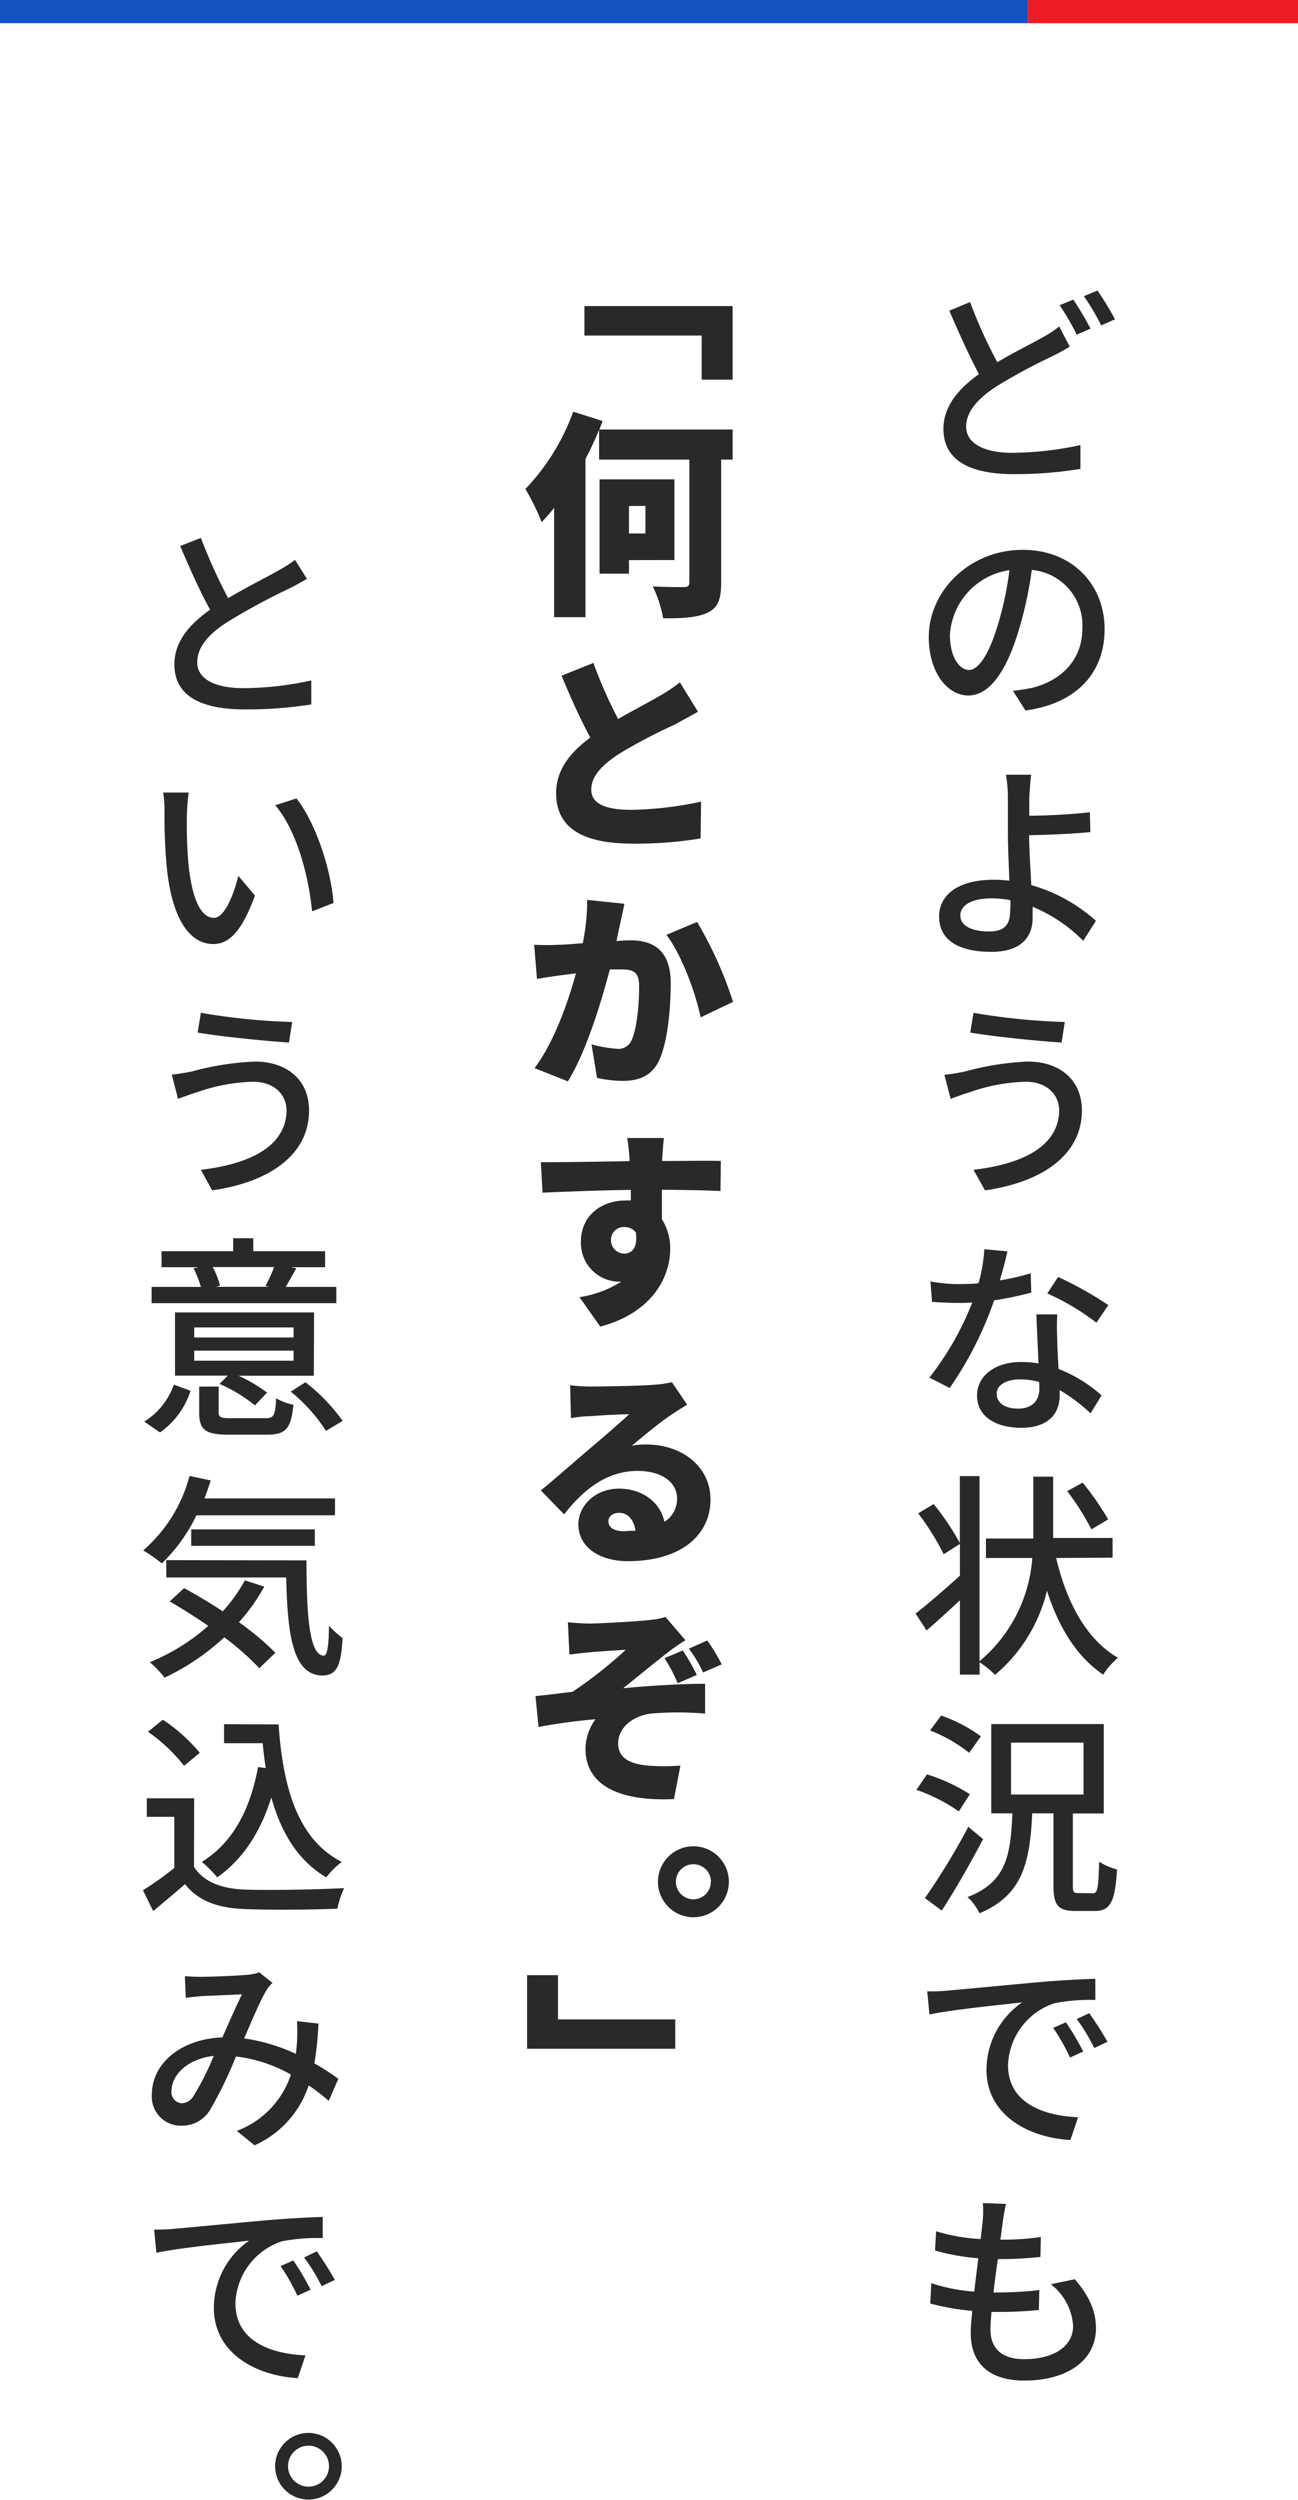
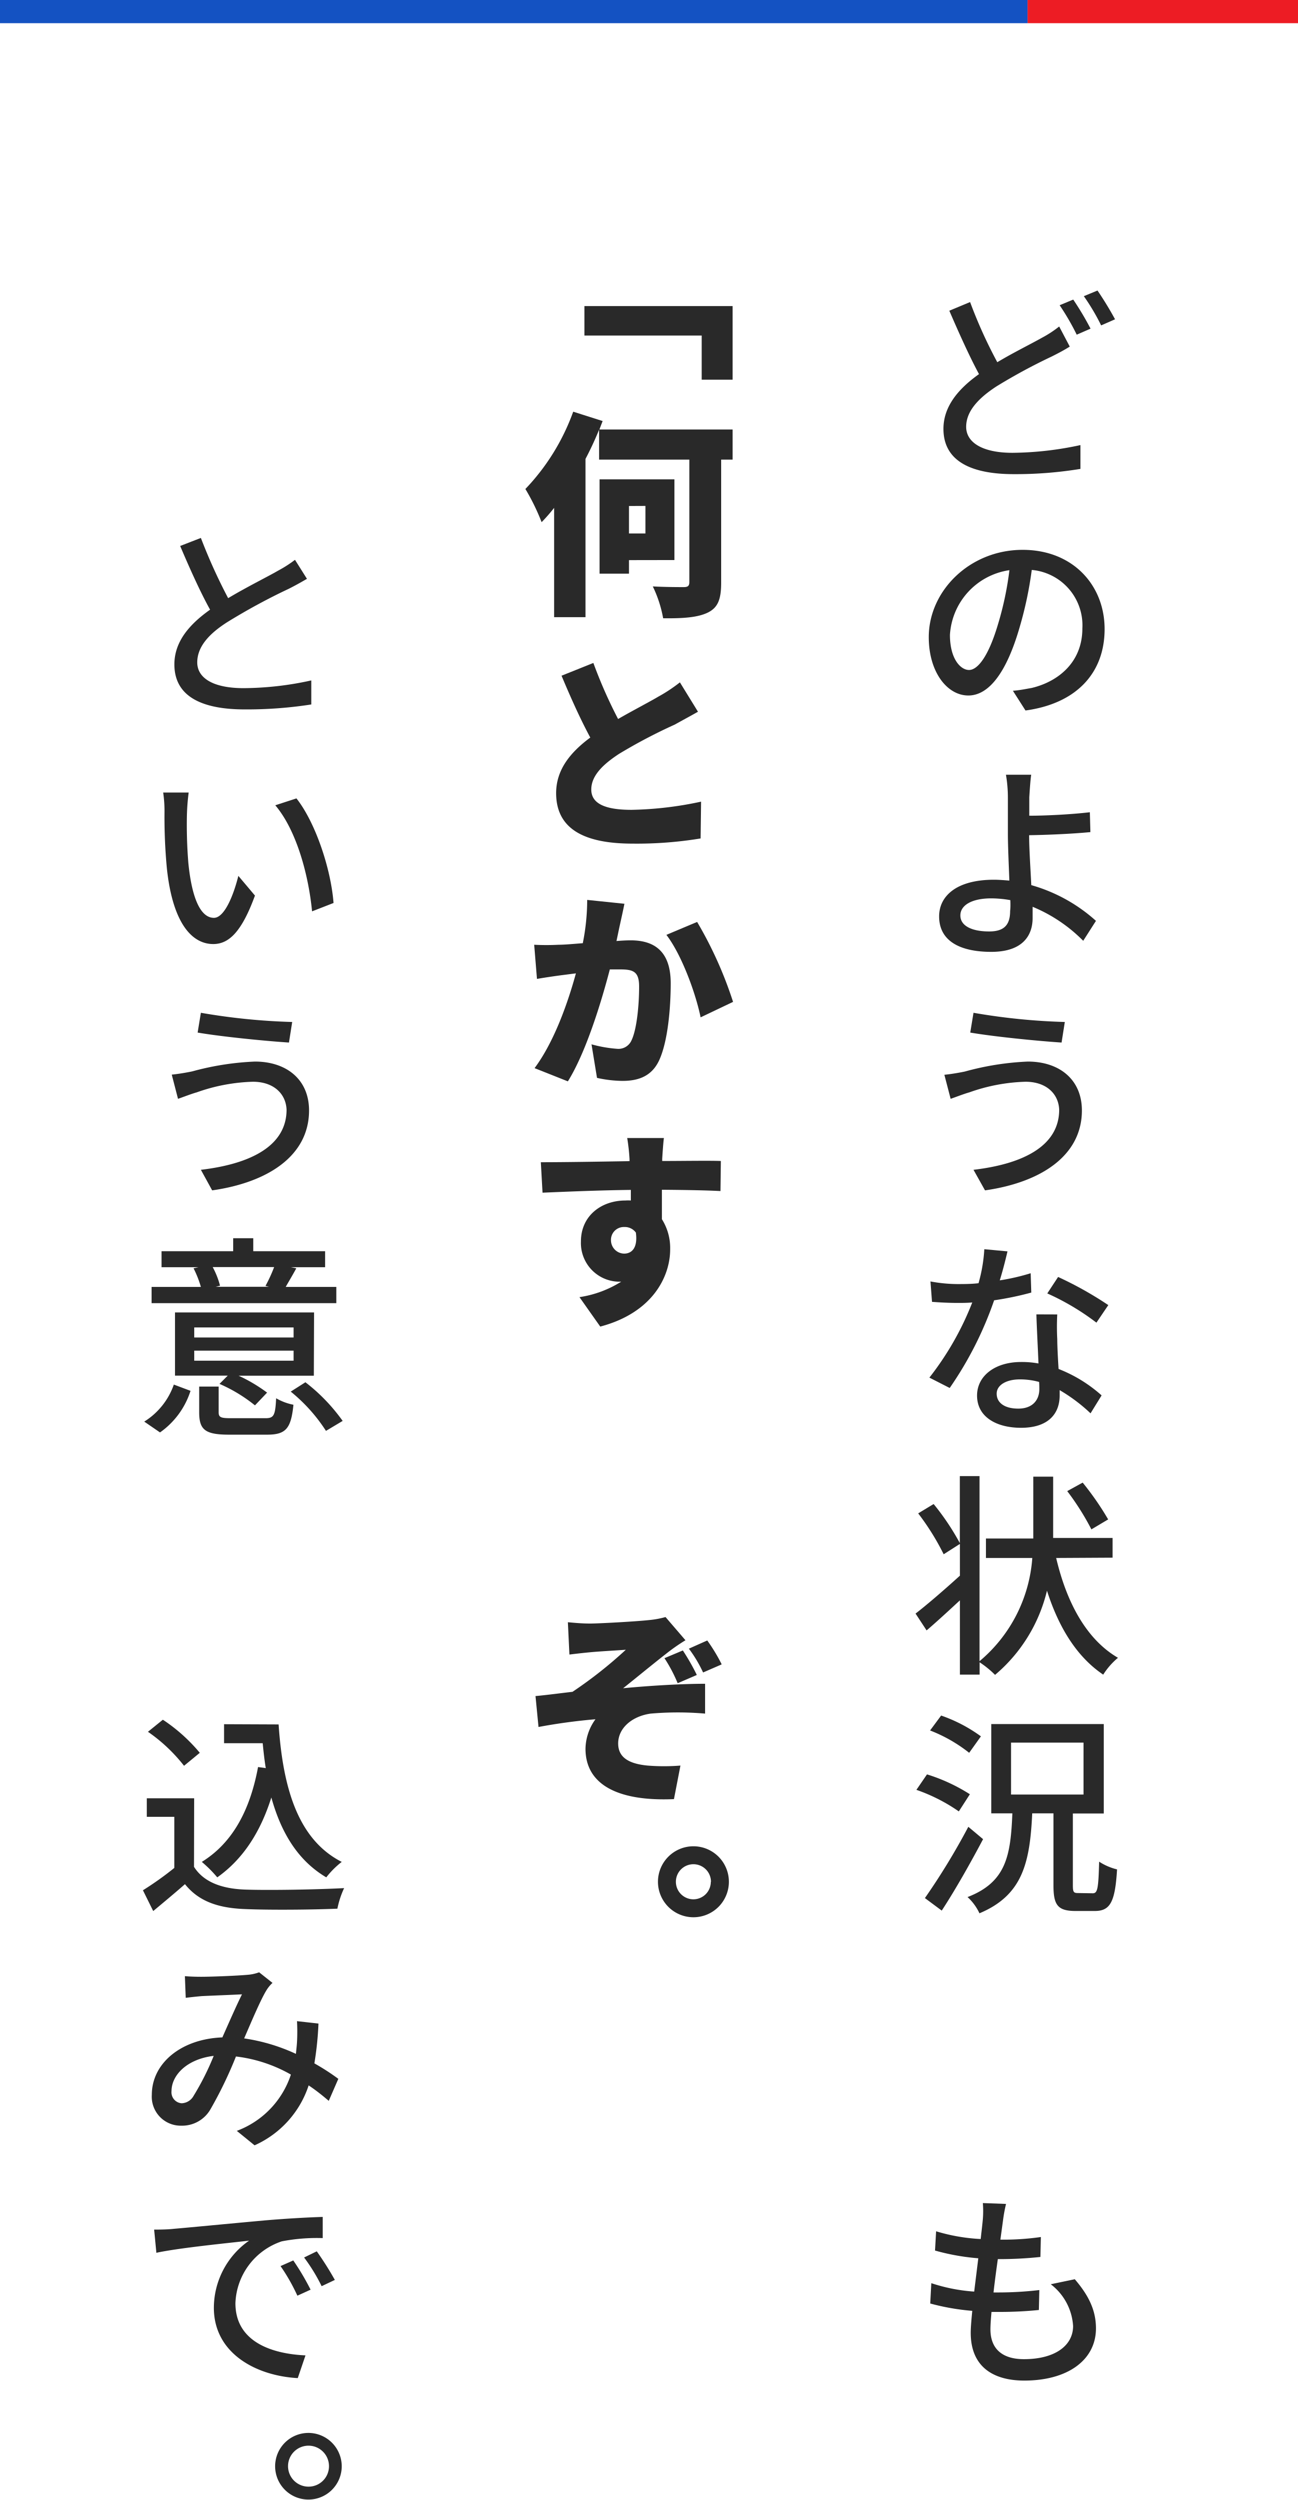
<svg xmlns="http://www.w3.org/2000/svg" viewBox="0 0 168 323.35">
  <defs>
    <style>.cls-1{fill:#1452c2;}.cls-2{fill:#ed1c24;}.cls-3{fill:#292929;}</style>
  </defs>
  <g id="Layer_2" data-name="Layer 2">
    <g id="design">
      <rect class="cls-1" width="133" height="3" />
      <rect class="cls-2" x="133" width="35" height="3" />
      <path class="cls-3" d="M138.46,44.83c-.72.45-1.45.84-2.35,1.29A73.55,73.55,0,0,0,128.94,50c-2.4,1.57-3.89,3.25-3.89,5.21s2,3.36,6,3.36a43,43,0,0,0,8.79-1l0,3.08a52,52,0,0,1-8.63.68c-5.23,0-9.1-1.52-9.1-5.86,0-2.85,1.85-5.12,4.6-7.08-1.24-2.3-2.61-5.35-3.84-8.2l2.69-1.12a61.48,61.48,0,0,0,3.52,7.78c2.22-1.32,4.46-2.41,5.83-3.19a14.2,14.2,0,0,0,2.18-1.43Zm.45-6.08a38.42,38.42,0,0,1,2.24,3.76l-1.79.78a31.66,31.66,0,0,0-2.21-3.81Zm3.14-1.17a43.2,43.2,0,0,1,2.27,3.72l-1.8.79a27.86,27.86,0,0,0-2.24-3.78Z" />
      <path class="cls-3" d="M131.1,89.35c1-.08,1.74-.25,2.41-.36,3.47-.82,6.58-3.34,6.58-7.7a7.19,7.19,0,0,0-6.55-7.57,48.59,48.59,0,0,1-1.63,7.62c-1.62,5.52-3.86,8.62-6.58,8.62s-5.12-3-5.12-7.55c0-6,5.32-11.29,12.15-11.29,6.5,0,10.61,4.57,10.61,10.25S139.33,91,132.73,91.9Zm-1.93-8.6a41.73,41.73,0,0,0,1.48-7,9,9,0,0,0-7.7,8.37c0,3.11,1.38,4.54,2.47,4.54S127.91,85,129.17,80.75Z" />
      <path class="cls-3" d="M141.13,107.63c-2.36.23-5.72.37-7.93.4,0,1.73.17,4.19.28,6.46a21.07,21.07,0,0,1,8.37,4.62l-1.65,2.58a19.87,19.87,0,0,0-6.55-4.4c0,.56,0,1.07,0,1.46,0,2.29-1.32,4.37-5.35,4.37-3.78,0-6.75-1.24-6.75-4.59,0-2.64,2.27-4.74,7.09-4.74.67,0,1.34.06,2,.11-.08-2.15-.19-4.56-.19-6.07s0-3.56,0-4.7a17.54,17.54,0,0,0-.25-2.92h3.27c-.11.67-.19,2-.25,2.92v2.38c2.18,0,5.49-.17,7.84-.45Zm-10.36,8.8a14.55,14.55,0,0,0-2.47-.23c-2.49,0-4,.87-4,2.21s1.46,2.07,3.73,2.07c1.9,0,2.71-.81,2.71-2.65C130.79,117.46,130.79,117,130.77,116.43Z" />
      <path class="cls-3" d="M132.73,139.92a23.61,23.61,0,0,0-7.26,1.37c-.78.22-1.7.59-2.43.84l-.81-3.11c.81-.08,1.84-.25,2.65-.42a36.13,36.13,0,0,1,8.15-1.29c4.06,0,7,2.3,7,6.33,0,5.83-5.29,9.3-12.54,10.33L126,151.31c6.63-.78,11.09-3.19,11.09-7.78C137,141.46,135.41,139.92,132.73,139.92Zm5.09-7.73-.42,2.66c-3.08-.2-8.73-.76-11.82-1.29L126,131A82.13,82.13,0,0,0,137.82,132.19Z" />
      <path class="cls-3" d="M133.48,167.19a40.51,40.51,0,0,1-4.81,1,46.3,46.3,0,0,1-5.75,11.34l-2.63-1.34a38.24,38.24,0,0,0,5.55-9.72c-.65.06-1.29.06-1.94.06-1.06,0-2.21-.06-3.27-.14l-.2-2.64a19.4,19.4,0,0,0,3.45.34c.89,0,1.82,0,2.77-.11a20.17,20.17,0,0,0,.75-4.4l3,.28c-.22.93-.56,2.33-1,3.75a28.1,28.1,0,0,0,4-.92Zm3.36,2.83a30.85,30.85,0,0,0,0,3.19c0,.87.08,2.38.17,3.86a18.35,18.35,0,0,1,5.57,3.42l-1.43,2.32a21.63,21.63,0,0,0-4-3v.7c0,2.29-1.4,4.17-5,4.17-3.14,0-5.69-1.37-5.69-4.17,0-2.55,2.33-4.34,5.69-4.34a11.89,11.89,0,0,1,2.26.19c-.08-2.1-.22-4.56-.27-6.35Zm-2.35,8.73a9.24,9.24,0,0,0-2.49-.33c-1.79,0-3,.75-3,1.85s.92,1.93,2.8,1.93,2.72-1.15,2.72-2.52C134.52,179.43,134.52,179.12,134.49,178.75Zm7.42-7.67a32.07,32.07,0,0,0-6.36-3.78l1.4-2.13a46.92,46.92,0,0,1,6.5,3.64Z" />
      <path class="cls-3" d="M136.7,201.52c1.34,5.71,3.89,10.52,8,12.91a9.24,9.24,0,0,0-1.91,2.18c-3.44-2.32-5.77-6.13-7.28-10.86a20.49,20.49,0,0,1-6.72,10.89,12.46,12.46,0,0,0-2-1.63v1.6h-2.55V207c-1.48,1.37-3,2.77-4.31,3.89l-1.43-2.18c1.46-1.12,3.64-3,5.74-4.9V199.7l-2.1,1.34a32.26,32.26,0,0,0-3.3-5.29l2-1.21a32.31,32.31,0,0,1,3.39,5.05v-8.66h2.55v23.94a19.19,19.19,0,0,0,6.83-13.35h-6V199h6.13c0-.42,0-.81,0-1.2V191h2.57v6.73c0,.39,0,.78,0,1.2H144v2.55Zm4.56-3.7a33.58,33.58,0,0,0-3.13-4.95l2-1.1a37.59,37.59,0,0,1,3.3,4.76Z" />
      <path class="cls-3" d="M124.1,234.3a22.47,22.47,0,0,0-5.49-2.79l1.37-2a22.89,22.89,0,0,1,5.55,2.57Zm3.14,3.59c-1.63,3.08-3.59,6.55-5.35,9.24l-2.18-1.62a88.39,88.39,0,0,0,5.62-9.22Zm-1.8-11.17a19.42,19.42,0,0,0-5.06-2.89l1.43-1.93a19.57,19.57,0,0,1,5.15,2.69Zm16,18.17c.62,0,.73-.62.82-4.09a7.54,7.54,0,0,0,2.32,1c-.25,4.23-.89,5.38-2.88,5.38h-2.49c-2.33,0-2.86-.79-2.86-3.31v-9.32h-2.75c-.3,6.38-1.23,10.58-6.83,12.93a6.59,6.59,0,0,0-1.54-2.1c5-1.93,5.58-5.35,5.8-10.83H128.3V223h14.56v11.57h-4v9.29c0,.9.11,1,.7,1Zm-10.58-12.77h9.38V225.4h-9.38Z" />
-       <path class="cls-3" d="M122.5,257.49c2-.17,6.84-.64,11.79-1.09,2.92-.26,5.63-.39,7.48-.45l0,2.74a23.87,23.87,0,0,0-5.3.42,8.77,8.77,0,0,0-6,8c0,4.93,4.59,6.55,9.07,6.75l-1,2.94c-5.29-.28-10.86-3.14-10.86-9.1A10.62,10.62,0,0,1,132.3,259c-2.35.28-9,.92-12,1.57l-.29-3C121.05,257.6,122,257.54,122.5,257.49Zm17.7,7.87-1.71.78a25.38,25.38,0,0,0-2.18-3.84l1.65-.72A32.76,32.76,0,0,1,140.2,265.36Zm3.14-1.26-1.71.81a23.37,23.37,0,0,0-2.27-3.75l1.62-.76A42,42,0,0,1,143.34,264.1Z" />
      <path class="cls-3" d="M139.11,294.81c1.85,2.16,2.74,4.07,2.74,6.36,0,4.09-3.66,6.75-9.27,6.75-3.94,0-6.94-1.71-6.94-6.19,0-.67.09-1.68.2-2.83a30,30,0,0,1-5.44-.95l.14-2.63a22.46,22.46,0,0,0,5.55,1.09c.17-1.4.36-2.91.53-4.31a28.87,28.87,0,0,1-5.6-1l.14-2.49a24.1,24.1,0,0,0,5.77,1c.11-1,.22-1.88.28-2.58a12.86,12.86,0,0,0,0-2.07l3,.11a19.81,19.81,0,0,0-.39,2.13l-.34,2.49a34.15,34.15,0,0,0,5.24-.34l-.06,2.58a50.8,50.8,0,0,1-5.46.28h-.05c-.2,1.4-.4,2.91-.56,4.31h.39a45.72,45.72,0,0,0,5.54-.31l-.06,2.58a49.7,49.7,0,0,1-5.06.25h-1.07c-.08.9-.14,1.68-.14,2.24,0,2.44,1.43,3.87,4.34,3.87,4,0,6.36-1.74,6.36-4.29a7.36,7.36,0,0,0-2.89-5.4Z" />
      <path class="cls-3" d="M94.82,39.59v9.52h-4V43.4H75.64V39.59Z" />
      <path class="cls-3" d="M94.82,59.45H93.34v15.9c0,2.18-.42,3.25-1.74,3.89s-3.25.76-5.77.73a15.73,15.73,0,0,0-1.34-4.12c1.59.09,3.47.09,4,.09s.73-.14.73-.65V59.45H77.54V55.58a41.54,41.54,0,0,1-1.76,3.78V79.83H71.72V65.69a21.22,21.22,0,0,1-1.62,1.85A28.19,28.19,0,0,0,68,63.25a28.37,28.37,0,0,0,6.19-10L78,54.46l-.42,1.09H94.82Zm-13.41,13V74.2H77.6V62h9.69V72.44Zm0-7V69h2.13V65.44Z" />
      <path class="cls-3" d="M90.34,92.06c-1,.57-2,1.1-3,1.66a68.41,68.41,0,0,0-7.2,3.78c-2.1,1.37-3.61,2.83-3.61,4.62s1.71,2.63,5.21,2.63a46.19,46.19,0,0,0,9-1.06l-.06,4.76a50.81,50.81,0,0,1-8.79.67c-5.6,0-9.91-1.49-9.91-6.53,0-3.08,1.9-5.32,4.42-7.19-1.26-2.33-2.52-5.13-3.72-8l4.12-1.65A60.83,60.83,0,0,0,80,93c2-1.15,4.06-2.21,5.24-2.91A20,20,0,0,0,88,88.26Z" />
      <path class="cls-3" d="M80.82,116.9c-.17.84-.39,1.85-.56,2.61s-.31,1.48-.47,2.21c.72-.06,1.34-.09,1.84-.09,3.14,0,5.18,1.49,5.18,5.55,0,3.16-.36,7.53-1.51,10-.92,1.93-2.52,2.63-4.73,2.63a15.86,15.86,0,0,1-3.3-.39l-.71-4.34a16.87,16.87,0,0,0,3.31.58,1.84,1.84,0,0,0,1.85-1.06c.67-1.34,1-4.42,1-7,0-2-.82-2.21-2.52-2.21-.31,0-.76,0-1.27,0-1.11,4.26-3.1,10.75-5.43,14.48l-4.31-1.71c2.58-3.47,4.34-8.57,5.35-12.26l-1.71.22c-.87.11-2.44.34-3.33.5l-.36-4.42a30.27,30.27,0,0,0,3.16,0c.78,0,1.93-.11,3.13-.2A28.47,28.47,0,0,0,76,116.4Zm9.41,2.35a51.22,51.22,0,0,1,4.65,10.34l-4.2,2c-.65-3.17-2.47-8.12-4.43-10.67Z" />
      <path class="cls-3" d="M93.25,154.06c-1.62-.09-4.17-.14-7.58-.17,0,1.29,0,2.66,0,3.81a7,7,0,0,1,1.07,3.89c0,3.5-2.24,8.2-9.05,10L75,167.78a14,14,0,0,0,5.4-2H80a5,5,0,0,1-4.81-5.21c0-3.3,2.63-5.29,5.76-5.29a5.16,5.16,0,0,1,.7,0l0-1.37c-4.09.05-8.1.22-11.43.36L70,150.33c3.14,0,7.95-.08,11.48-.14l0-.28a26.49,26.49,0,0,0-.3-2.71h4.75c-.08.5-.19,2.18-.22,2.69v.28c2.52,0,6.16-.06,7.59,0Zm-12.46,8.09c.9,0,1.79-.64,1.51-2.72a1.76,1.76,0,0,0-1.51-.72,1.66,1.66,0,0,0-1.71,1.76A1.73,1.73,0,0,0,80.79,162.15Z" />
-       <path class="cls-3" d="M88.94,181.69c-.7.45-1.4.84-2.07,1.32-1.54,1-3.64,2.8-5.12,4a8.73,8.73,0,0,1,1.87-.17c4.68,0,8.34,2.86,8.34,7.14s-3.44,7.95-10.72,7.95c-3.58,0-6.38-1.76-6.38-4.76,0-2.41,2.18-4.62,5.26-4.62s5.35,1.82,5.88,4.29a3.47,3.47,0,0,0,1.63-3c0-2.21-2.11-3.58-5.1-3.58-4,0-7,2.4-9.52,5.62L70,192.78c1.73-1.4,4.84-4.14,6.44-5.49s3.72-3.19,5-4.36c-1.38,0-3.61.14-5.07.25-.84,0-1.79.14-2.47.25l-.11-4.26a20.61,20.61,0,0,0,2.77.17c1.43,0,6.33-.08,8-.22a14,14,0,0,0,2.4-.34ZM82.25,198c-.2-1.43-1-2.32-2.1-2.32-.87,0-1.4.5-1.4,1.06,0,.84.7,1.32,2.07,1.32C81.32,198,81.8,198,82.25,198Z" />
      <path class="cls-3" d="M76.37,210c1.12,0,5.91-.26,7.64-.45a11.94,11.94,0,0,0,2.13-.39l2.58,3a25.31,25.31,0,0,0-2.52,1.76c-1.91,1.49-3.9,3.14-5.55,4.45,3.36-.33,7.65-.58,10.61-.58l0,3.86a40.74,40.74,0,0,0-7.05,0c-2.38.33-4.2,1.85-4.2,3.86,0,1.82,1.4,2.63,3.8,2.86a26.8,26.8,0,0,0,4.26,0l-.84,4.34c-7.17.31-11.45-1.82-11.45-6.52a6.66,6.66,0,0,1,1.29-3.81,73.71,73.71,0,0,0-7.37,1l-.39-4c1.46-.13,3.36-.39,4.79-.55A55.92,55.92,0,0,0,81,213.39c-1.06.08-3.61.22-4.67.33-.67.06-1.65.17-2.63.29l-.2-4.18C74.49,209.92,75.36,210,76.37,210Zm13.8,6.66-2.46,1.06A19.14,19.14,0,0,0,86,214.48l2.38-1A28.79,28.79,0,0,1,90.17,216.61Zm3.22-1.37L91,216.33a16.84,16.84,0,0,0-1.84-3.08l2.38-1.06A22.16,22.16,0,0,1,93.39,215.24Z" />
      <path class="cls-3" d="M94.34,243.41a4.59,4.59,0,1,1-4.59-4.6A4.59,4.59,0,0,1,94.34,243.41Zm-2.32,0a2.27,2.27,0,1,0-2.27,2.26A2.26,2.26,0,0,0,92,243.41Z" />
-       <path class="cls-3" d="M68.22,265v-9.52h4v5.72H87.4V265Z" />
      <path class="cls-3" d="M39.73,74.87c-.73.42-1.46.84-2.36,1.29a79.91,79.91,0,0,0-7.92,4.29C27,82,25.53,83.69,25.53,85.68s2,3.33,6,3.33a41.38,41.38,0,0,0,8.76-1l0,3.11a54.23,54.23,0,0,1-8.62.64c-5.21,0-9.1-1.48-9.1-5.82,0-2.88,1.85-5.12,4.62-7.08-1.26-2.27-2.63-5.32-3.87-8.24L26,69.58a71.47,71.47,0,0,0,3.53,7.79c2.38-1.43,5.07-2.75,6.47-3.56a15.61,15.61,0,0,0,2.18-1.4Z" />
      <path class="cls-3" d="M24.19,105.51a60.56,60.56,0,0,0,.19,6.13c.42,4.25,1.48,7.08,3.31,7.08,1.37,0,2.54-2.94,3.16-5.43L33,115.84c-1.71,4.67-3.36,6.27-5.4,6.27-2.72,0-5.24-2.63-6-9.77a70.91,70.91,0,0,1-.31-7.25,16.36,16.36,0,0,0-.17-2.58l3.3,0A28.12,28.12,0,0,0,24.19,105.51Zm19,11.28-2.8,1.09c-.45-4.67-2-10.47-4.76-13.72l2.74-.89C40.84,106.4,42.83,112.39,43.17,116.79Z" />
      <path class="cls-3" d="M32.73,139.92a23.61,23.61,0,0,0-7.26,1.37c-.78.22-1.7.59-2.43.84L22.23,139c.81-.08,1.84-.25,2.65-.42A36.13,36.13,0,0,1,33,137.31c4.06,0,7,2.3,7,6.33,0,5.83-5.29,9.3-12.54,10.33L26,151.31c6.63-.78,11.09-3.19,11.09-7.78C37,141.46,35.41,139.92,32.73,139.92Zm5.09-7.73-.42,2.66c-3.08-.2-8.73-.76-11.82-1.29L26,131A82.13,82.13,0,0,0,37.82,132.19Z" />
      <path class="cls-3" d="M18.67,183.88a9.22,9.22,0,0,0,3.83-4.79l2.16.81a10.45,10.45,0,0,1-3.95,5.38Zm24.86-15.32H19.62v-2.1H26a13.41,13.41,0,0,0-.95-2.41l.64-.14H20.91v-2.07h9.27v-1.68h2.6v1.68h9.3v2.07H37.65l.7.14c-.5.93-1,1.74-1.37,2.41h6.55Zm-2.91,9.38H30.88a20.65,20.65,0,0,1,3.69,2.19L33,181.78A20,20,0,0,0,28.41,179l1.07-1.07H22.65v-8.17h18ZM38,171.7H25.14V173H38Zm0,3H25.14V176H38Zm-3.66,8.74c1.09,0,1.29-.31,1.4-2.58a7.17,7.17,0,0,0,2.24.84c-.31,3.11-1,3.87-3.42,3.87H29.67c-3.11,0-3.89-.62-3.89-2.89v-3.33H28.3v3.3c0,.68.25.79,1.62.79Zm-6.81-19.55a10.87,10.87,0,0,1,.95,2.41l-.56.14h6.89l-.45-.11a18.73,18.73,0,0,0,1.12-2.44Zm12,14.9a23.56,23.56,0,0,1,4.82,5l-2.16,1.29A21.48,21.48,0,0,0,37.63,180Z" />
-       <path class="cls-3" d="M25.42,196a21.26,21.26,0,0,1-4.48,6.22,19.44,19.44,0,0,0-2.41-1.68,19.15,19.15,0,0,0,6-9.63l2.75.58c-.26.79-.53,1.57-.82,2.33H43.36V196Zm8.79,9.22a25,25,0,0,1-3.28,4.61,35.75,35.75,0,0,1,4.71,3.95l-2.08,2a34.55,34.55,0,0,0-4.53-4A30.45,30.45,0,0,1,21.3,217a14.38,14.38,0,0,0-1.9-2,26.76,26.76,0,0,0,7.56-4.7c-1.68-1.15-3.42-2.24-5-3.17l1.87-1.71c1.6.87,3.36,1.91,5,3a20.61,20.61,0,0,0,2.86-4Zm5.46-3.39c0,7,.36,12.32,2.24,12.32.5,0,.64-1.57.67-3.87a12.94,12.94,0,0,0,1.76,1.6c-.19,3.47-.72,4.82-2.57,4.84-3.89,0-4.56-5.29-4.73-12.68H21.52V201.8Zm-14.92-1.88v-2.13h16v2.13Z" />
      <path class="cls-3" d="M25.11,241.47c1.23,1.94,3.53,2.83,6.61,2.94s9.32,0,12.82-.19a11.53,11.53,0,0,0-.87,2.66c-3.16.14-8.79.19-12,.05-3.56-.14-6-1.06-7.73-3.22-1.31,1.15-2.66,2.27-4.11,3.48L18.5,244.5a41.58,41.58,0,0,0,4.06-2.89V235H19v-2.4h6.13ZM23.82,228.4A21.28,21.28,0,0,0,19.15,224l1.93-1.56a22,22,0,0,1,4.78,4.28Zm12.24-5.35c.56,8.26,2.52,14.9,8.17,17.78a11.25,11.25,0,0,0-2,2c-3.7-2.19-5.85-5.8-7.11-10.33-1.43,4.53-3.7,8-7,10.33a16.06,16.06,0,0,0-2-2c4-2.47,6.25-6.72,7.28-12.27l1,.14c-.17-1-.29-2.12-.4-3.22h-5v-2.46Z" />
      <path class="cls-3" d="M42.55,271.74c-.78-.67-1.65-1.37-2.6-2a12.9,12.9,0,0,1-7,7.75l-2.3-1.87a11.64,11.64,0,0,0,7-7.28A18.75,18.75,0,0,0,30.54,266a53.57,53.57,0,0,1-3.3,6.83,4.23,4.23,0,0,1-3.78,2.12,3.75,3.75,0,0,1-3.81-4c0-4.06,3.78-7.22,9.13-7.42.89-2,1.79-4.06,2.54-5.57-1.09.06-4,.17-5.2.23-.59.05-1.43.14-2.08.22l-.11-2.8c.67.06,1.51.08,2.1.08,1.49,0,4.76-.14,5.94-.25a5.51,5.51,0,0,0,1.57-.33l1.73,1.37a4.44,4.44,0,0,0-.81,1c-.73,1.2-1.82,3.78-2.86,6.18a24.21,24.21,0,0,1,6.7,2c.05-.53.11-1,.14-1.51.05-.87.05-1.85,0-2.72l2.78.31a42.14,42.14,0,0,1-.53,5.15c1.2.67,2.26,1.38,3.1,2Zm-14.89-5.82c-3.5.42-5.46,2.52-5.46,4.56a1.42,1.42,0,0,0,1.31,1.57,1.83,1.83,0,0,0,1.54-.95A34.36,34.36,0,0,0,27.66,265.92Z" />
      <path class="cls-3" d="M22.5,288.29c2-.17,6.84-.64,11.79-1.09,2.92-.25,5.63-.39,7.48-.45l0,2.74a23.87,23.87,0,0,0-5.3.42,8.77,8.77,0,0,0-6,8c0,4.93,4.59,6.55,9.07,6.75l-1,2.94c-5.29-.28-10.86-3.14-10.86-9.1a10.62,10.62,0,0,1,4.56-8.68c-2.35.28-9,.92-12,1.57l-.29-3C21.05,288.4,22,288.35,22.5,288.29Zm17.7,7.87-1.71.78a24.79,24.79,0,0,0-2.18-3.83l1.65-.73A32.76,32.76,0,0,1,40.2,296.16Zm3.14-1.26-1.71.81A23.37,23.37,0,0,0,39.36,292L41,291.2A42,42,0,0,1,43.34,294.9Z" />
      <path class="cls-3" d="M44.23,319a4.31,4.31,0,1,1-4.31-4.31A4.32,4.32,0,0,1,44.23,319Zm-1.65,0a2.65,2.65,0,1,0-2.66,2.64A2.64,2.64,0,0,0,42.58,319Z" />
    </g>
  </g>
</svg>